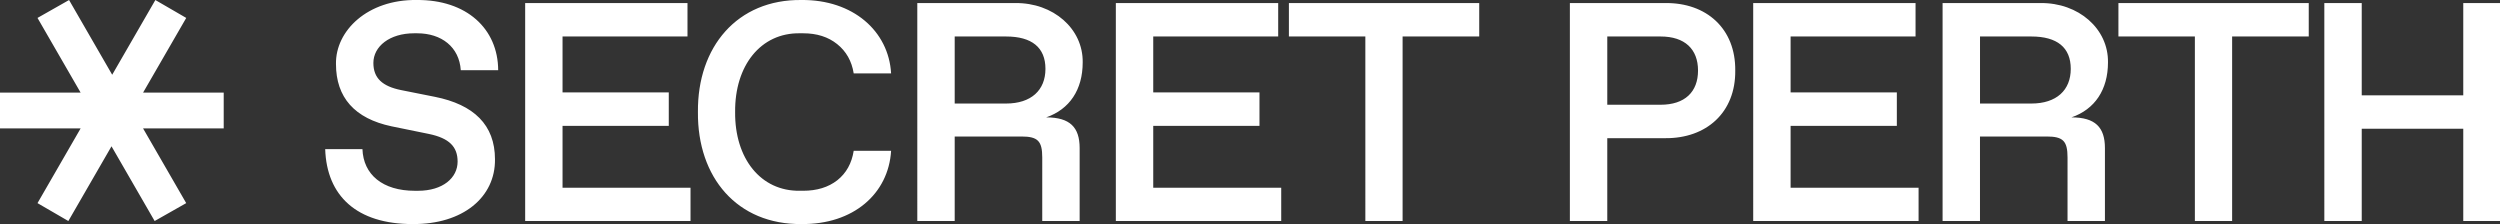
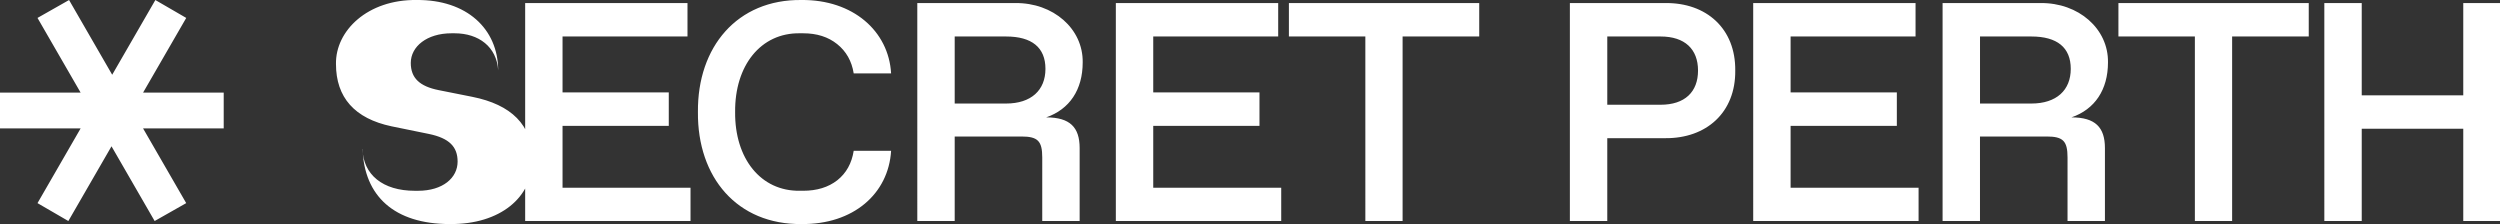
<svg xmlns="http://www.w3.org/2000/svg" xml:space="preserve" viewBox="0 0 1015.4 91">
  <rect x="0" y="0" width="1015.4" height="91" fill="#333333" stroke="none" />
-   <path d="M147.21 60.57c.37 10.31 8.15 16.92 21.3 16.92h1.24c10.19 0 16.11-5.31 16.11-11.85 0-5.99-3.33-9.51-11.67-11.24l-15.13-3.09c-15-3.15-22.6-11.73-22.6-25.31-.24-13.53 12.85-26.24 32.73-26 20.37-.19 33.09 11.73 33.15 28.52h-15.19c-.62-9.45-7.84-15-17.72-15h-1.23c-10 0-16.55 5.37-16.55 12.04 0 6.17 3.64 9.51 11.36 11.05l13.64 2.72c15.74 3.15 24.39 11.36 24.39 25.37.19 15.37-13.03 26.49-33.52 26.3-22.6 0-34.82-11.42-35.44-30.44h15.13zM213.3 1.24h65.93v13.58h-50.75v22.72h43.15v13.58h-43.15v25.13h51.98v13.52H213.3zM325.51 0c20.99-.19 35.44 12.66 36.42 29.82h-15.19c-.8-5.06-3.09-9.01-6.73-11.92s-8.21-4.38-13.83-4.38h-1.3c-15.93-.25-26.49 13.15-26.3 31.98-.19 18.83 10.37 32.23 26.3 31.98h1.3q8.43 0 13.89-4.26c3.64-2.9 5.86-6.85 6.67-11.98h15.19c-1.05 17.47-15.37 30-36.42 29.76-26.05.25-42.29-18.89-42.04-45.5-.25-26.48 15.98-45.8 42.04-45.5m47.07 1.24h39.76c15.43-.19 27.6 10.43 27.41 24.08 0 11.17-5.37 19.08-14.82 22.35 9.63 0 13.58 4.01 13.58 12.47v29.63h-15.19V63.96c0-6.67-1.79-8.52-8.46-8.52h-27.1v34.33h-15.19V1.24zm36.05 40.81c10.19 0 15.99-5.43 15.99-14.08 0-8.7-5.56-13.15-15.99-13.15h-20.87v27.23zm44.59-40.81h65.93v13.58H468.4v22.72h43.15v13.58H468.4v25.13h51.98v13.52h-67.17V1.24zm101.34 13.58H523.5V1.24h77.3v13.58h-31.12v74.95h-15.13V14.82zm83.06-13.58h38.77c16.67-.19 28.58 10.37 28.4 27.41.18 17.04-11.73 27.6-28.4 27.47h-23.58v33.65h-15.19zm36.86 41.3c9.82 0 15.19-5.19 15.19-13.89s-5.37-13.83-15.19-13.83h-21.67v27.72zm37.61-41.3h65.93v13.58h-50.75v22.72h43.15v13.58h-43.15v25.13h51.98v13.52h-67.17V1.24zm76.92 0h39.76c15.43-.19 27.6 10.43 27.41 24.08 0 11.17-5.37 19.08-14.82 22.35 9.63 0 13.58 4.01 13.58 12.47v29.63h-15.19V63.96c0-6.67-1.79-8.52-8.46-8.52h-27.1v34.33H789V1.24zm36.06 40.81c10.19 0 15.99-5.43 15.99-14.08 0-8.7-5.56-13.15-15.99-13.15H804.2v27.23zm66.4-27.23h-31.05V1.24h77.3v13.58H906.6v74.95h-15.13zm52.58-13.58h15.19v37.47h41.24V1.24h15.19v88.53h-15.19V52.3h-41.24v37.47h-15.19zM15.23 82.5l17.52-30.35H0V37.62h32.75L15.23 7.28 28.05.01l17.52 30.35L63.1.01l12.54 7.27-17.53 30.34h32.75v14.53H58.11L75.63 82.5l-12.82 7.27-17.52-30.35-17.53 30.35z" style="fill:#fff" />
+   <path d="M147.21 60.57c.37 10.31 8.15 16.92 21.3 16.92h1.24c10.19 0 16.11-5.31 16.11-11.85 0-5.99-3.33-9.51-11.67-11.24l-15.13-3.09c-15-3.15-22.6-11.73-22.6-25.31-.24-13.53 12.85-26.24 32.73-26 20.37-.19 33.09 11.73 33.15 28.52c-.62-9.45-7.84-15-17.72-15h-1.23c-10 0-16.55 5.37-16.55 12.04 0 6.17 3.64 9.51 11.36 11.05l13.64 2.72c15.74 3.15 24.39 11.36 24.39 25.37.19 15.37-13.03 26.49-33.52 26.3-22.6 0-34.82-11.42-35.44-30.44h15.13zM213.3 1.24h65.93v13.58h-50.75v22.72h43.15v13.58h-43.15v25.13h51.98v13.52H213.3zM325.51 0c20.99-.19 35.44 12.66 36.42 29.82h-15.19c-.8-5.06-3.09-9.01-6.73-11.92s-8.21-4.38-13.83-4.38h-1.3c-15.93-.25-26.49 13.15-26.3 31.98-.19 18.83 10.37 32.23 26.3 31.98h1.3q8.43 0 13.89-4.26c3.64-2.9 5.86-6.85 6.67-11.98h15.19c-1.05 17.47-15.37 30-36.42 29.76-26.05.25-42.29-18.89-42.04-45.5-.25-26.48 15.98-45.8 42.04-45.5m47.07 1.24h39.76c15.43-.19 27.6 10.43 27.41 24.08 0 11.17-5.37 19.08-14.82 22.35 9.63 0 13.58 4.01 13.58 12.47v29.63h-15.19V63.96c0-6.67-1.79-8.52-8.46-8.52h-27.1v34.33h-15.19V1.24zm36.05 40.81c10.19 0 15.99-5.43 15.99-14.08 0-8.7-5.56-13.15-15.99-13.15h-20.87v27.23zm44.59-40.81h65.93v13.58H468.4v22.72h43.15v13.58H468.4v25.13h51.98v13.52h-67.17V1.24zm101.34 13.58H523.5V1.24h77.3v13.58h-31.12v74.95h-15.13V14.82zm83.06-13.58h38.77c16.67-.19 28.58 10.37 28.4 27.41.18 17.04-11.73 27.6-28.4 27.47h-23.58v33.65h-15.19zm36.86 41.3c9.82 0 15.19-5.19 15.19-13.89s-5.37-13.83-15.19-13.83h-21.67v27.72zm37.61-41.3h65.93v13.58h-50.75v22.72h43.15v13.58h-43.15v25.13h51.98v13.52h-67.17V1.24zm76.92 0h39.76c15.43-.19 27.6 10.43 27.41 24.08 0 11.17-5.37 19.08-14.82 22.35 9.63 0 13.58 4.01 13.58 12.47v29.63h-15.19V63.96c0-6.67-1.79-8.52-8.46-8.52h-27.1v34.33H789V1.24zm36.06 40.81c10.19 0 15.99-5.43 15.99-14.08 0-8.7-5.56-13.15-15.99-13.15H804.2v27.23zm66.4-27.23h-31.05V1.24h77.3v13.58H906.6v74.95h-15.13zm52.58-13.58h15.19v37.47h41.24V1.24h15.19v88.53h-15.19V52.3h-41.24v37.47h-15.19zM15.23 82.5l17.52-30.35H0V37.62h32.75L15.23 7.28 28.05.01l17.52 30.35L63.1.01l12.54 7.27-17.53 30.34h32.75v14.53H58.11L75.63 82.5l-12.82 7.27-17.52-30.35-17.53 30.35z" style="fill:#fff" />
</svg>